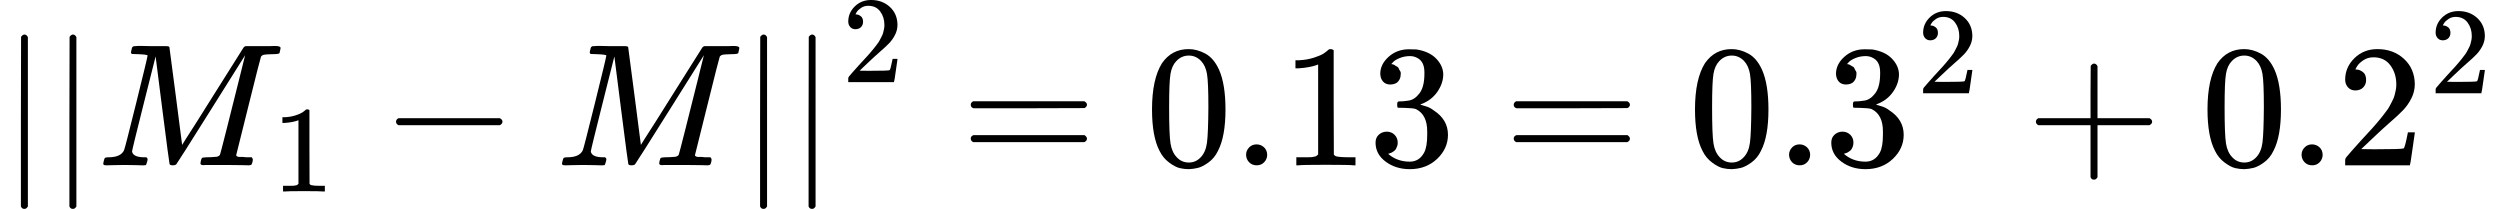
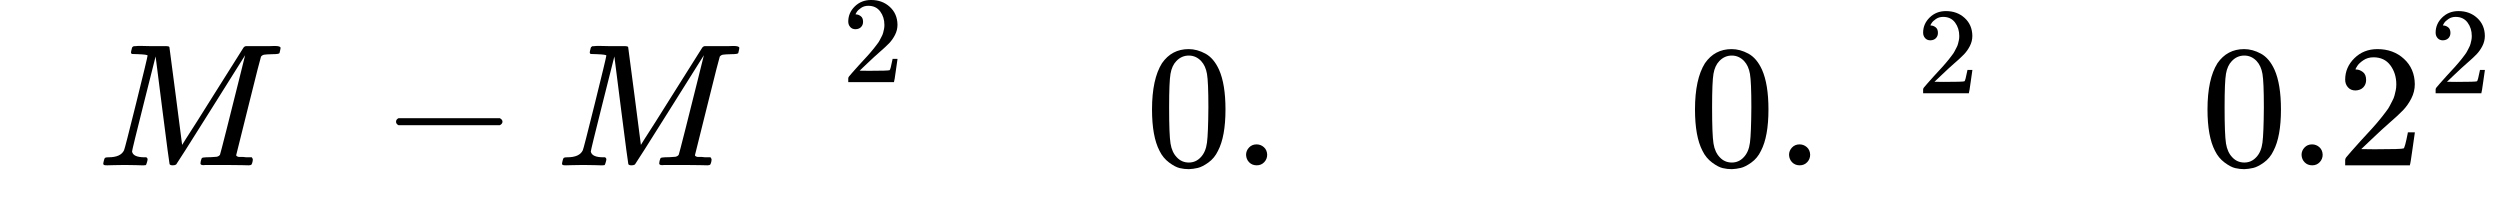
<svg xmlns="http://www.w3.org/2000/svg" xmlns:xlink="http://www.w3.org/1999/xlink" style="vertical-align: -0.789ex;" width="32.41ex" height="2.709ex" role="img" focusable="false" viewBox="0 -848.7 14325.2 1197.5">
  <defs>
-     <path id="MJX-58448-TEX-N-7C" d="M139 -249H137Q125 -249 119 -235V251L120 737Q130 750 139 750Q152 750 159 735V-235Q151 -249 141 -249H139Z" />
    <path id="MJX-58448-TEX-I-1D440" d="M289 629Q289 635 232 637Q208 637 201 638T194 648Q194 649 196 659Q197 662 198 666T199 671T201 676T203 679T207 681T212 683T220 683T232 684Q238 684 262 684T307 683Q386 683 398 683T414 678Q415 674 451 396L487 117L510 154Q534 190 574 254T662 394Q837 673 839 675Q840 676 842 678T846 681L852 683H948Q965 683 988 683T1017 684Q1051 684 1051 673Q1051 668 1048 656T1045 643Q1041 637 1008 637Q968 636 957 634T939 623Q936 618 867 340T797 59Q797 55 798 54T805 50T822 48T855 46H886Q892 37 892 35Q892 19 885 5Q880 0 869 0Q864 0 828 1T736 2Q675 2 644 2T609 1Q592 1 592 11Q592 13 594 25Q598 41 602 43T625 46Q652 46 685 49Q699 52 704 61Q706 65 742 207T813 490T848 631L654 322Q458 10 453 5Q451 4 449 3Q444 0 433 0Q418 0 415 7Q413 11 374 317L335 624L267 354Q200 88 200 79Q206 46 272 46H282Q288 41 289 37T286 19Q282 3 278 1Q274 0 267 0Q265 0 255 0T221 1T157 2Q127 2 95 1T58 0Q43 0 39 2T35 11Q35 13 38 25T43 40Q45 46 65 46Q135 46 154 86Q158 92 223 354T289 629Z" />
-     <path id="MJX-58448-TEX-N-31" d="M213 578L200 573Q186 568 160 563T102 556H83V602H102Q149 604 189 617T245 641T273 663Q275 666 285 666Q294 666 302 660V361L303 61Q310 54 315 52T339 48T401 46H427V0H416Q395 3 257 3Q121 3 100 0H88V46H114Q136 46 152 46T177 47T193 50T201 52T207 57T213 61V578Z" />
    <path id="MJX-58448-TEX-N-2212" d="M84 237T84 250T98 270H679Q694 262 694 250T679 230H98Q84 237 84 250Z" />
    <path id="MJX-58448-TEX-N-32" d="M109 429Q82 429 66 447T50 491Q50 562 103 614T235 666Q326 666 387 610T449 465Q449 422 429 383T381 315T301 241Q265 210 201 149L142 93L218 92Q375 92 385 97Q392 99 409 186V189H449V186Q448 183 436 95T421 3V0H50V19V31Q50 38 56 46T86 81Q115 113 136 137Q145 147 170 174T204 211T233 244T261 278T284 308T305 340T320 369T333 401T340 431T343 464Q343 527 309 573T212 619Q179 619 154 602T119 569T109 550Q109 549 114 549Q132 549 151 535T170 489Q170 464 154 447T109 429Z" />
-     <path id="MJX-58448-TEX-N-3D" d="M56 347Q56 360 70 367H707Q722 359 722 347Q722 336 708 328L390 327H72Q56 332 56 347ZM56 153Q56 168 72 173H708Q722 163 722 153Q722 140 707 133H70Q56 140 56 153Z" />
    <path id="MJX-58448-TEX-N-30" d="M96 585Q152 666 249 666Q297 666 345 640T423 548Q460 465 460 320Q460 165 417 83Q397 41 362 16T301 -15T250 -22Q224 -22 198 -16T137 16T82 83Q39 165 39 320Q39 494 96 585ZM321 597Q291 629 250 629Q208 629 178 597Q153 571 145 525T137 333Q137 175 145 125T181 46Q209 16 250 16Q290 16 318 46Q347 76 354 130T362 333Q362 478 354 524T321 597Z" />
    <path id="MJX-58448-TEX-N-2E" d="M78 60Q78 84 95 102T138 120Q162 120 180 104T199 61Q199 36 182 18T139 0T96 17T78 60Z" />
-     <path id="MJX-58448-TEX-N-33" d="M127 463Q100 463 85 480T69 524Q69 579 117 622T233 665Q268 665 277 664Q351 652 390 611T430 522Q430 470 396 421T302 350L299 348Q299 347 308 345T337 336T375 315Q457 262 457 175Q457 96 395 37T238 -22Q158 -22 100 21T42 130Q42 158 60 175T105 193Q133 193 151 175T169 130Q169 119 166 110T159 94T148 82T136 74T126 70T118 67L114 66Q165 21 238 21Q293 21 321 74Q338 107 338 175V195Q338 290 274 322Q259 328 213 329L171 330L168 332Q166 335 166 348Q166 366 174 366Q202 366 232 371Q266 376 294 413T322 525V533Q322 590 287 612Q265 626 240 626Q208 626 181 615T143 592T132 580H135Q138 579 143 578T153 573T165 566T175 555T183 540T186 520Q186 498 172 481T127 463Z" />
-     <path id="MJX-58448-TEX-N-2B" d="M56 237T56 250T70 270H369V420L370 570Q380 583 389 583Q402 583 409 568V270H707Q722 262 722 250T707 230H409V-68Q401 -82 391 -82H389H387Q375 -82 369 -68V230H70Q56 237 56 250Z" />
  </defs>
  <g stroke="currentColor" fill="currentColor" stroke-width="0" transform="scale(1,-1)">
    <g data-mml-node="math">
      <g data-mml-node="mtable">
        <g data-mml-node="mtr" transform="translate(0,-98.7)">
          <g data-mml-node="mtd">
            <g data-mml-node="msup">
              <g data-mml-node="mrow">
                <g data-mml-node="mo" transform="translate(0 -0.5)">
                  <use data-c="7C" xlink:href="#MJX-58448-TEX-N-7C" />
                </g>
                <g data-mml-node="mrow" transform="translate(278,0)">
                  <g data-mml-node="mo" transform="translate(0 -0.5)">
                    <use data-c="7C" xlink:href="#MJX-58448-TEX-N-7C" />
                  </g>
                  <g data-mml-node="msub" transform="translate(278,0)">
                    <g data-mml-node="mi">
                      <use data-c="1D440" xlink:href="#MJX-58448-TEX-I-1D440" />
                    </g>
                    <g data-mml-node="mn" transform="translate(1003,-150) scale(0.707)">
                      <use data-c="31" xlink:href="#MJX-58448-TEX-N-31" />
                    </g>
                  </g>
                  <g data-mml-node="mo" transform="translate(1906.8,0)">
                    <use data-c="2212" xlink:href="#MJX-58448-TEX-N-2212" />
                  </g>
                  <g data-mml-node="mi" transform="translate(2907,0)">
                    <use data-c="1D440" xlink:href="#MJX-58448-TEX-I-1D440" />
                  </g>
                  <g data-mml-node="mo" transform="translate(3958,0) translate(0 -0.5)">
                    <use data-c="7C" xlink:href="#MJX-58448-TEX-N-7C" />
                  </g>
                </g>
                <g data-mml-node="mo" transform="translate(4514,0) translate(0 -0.5)">
                  <use data-c="7C" xlink:href="#MJX-58448-TEX-N-7C" />
                </g>
              </g>
              <g data-mml-node="mn" transform="translate(4825,476.6) scale(0.707)">
                <use data-c="32" xlink:href="#MJX-58448-TEX-N-32" />
              </g>
            </g>
            <g data-mml-node="mo" transform="translate(5506.3,0)">
              <use data-c="3D" xlink:href="#MJX-58448-TEX-N-3D" />
            </g>
            <g data-mml-node="mn" transform="translate(6562.1,0)">
              <use data-c="30" xlink:href="#MJX-58448-TEX-N-30" />
              <use data-c="2E" xlink:href="#MJX-58448-TEX-N-2E" transform="translate(500,0)" />
              <use data-c="31" xlink:href="#MJX-58448-TEX-N-31" transform="translate(778,0)" />
              <use data-c="33" xlink:href="#MJX-58448-TEX-N-33" transform="translate(1278,0)" />
            </g>
            <g data-mml-node="mo" transform="translate(8617.9,0)">
              <use data-c="3D" xlink:href="#MJX-58448-TEX-N-3D" />
            </g>
            <g data-mml-node="msup" transform="translate(9673.7,0)">
              <g data-mml-node="mn">
                <use data-c="30" xlink:href="#MJX-58448-TEX-N-30" />
                <use data-c="2E" xlink:href="#MJX-58448-TEX-N-2E" transform="translate(500,0)" />
                <use data-c="33" xlink:href="#MJX-58448-TEX-N-33" transform="translate(778,0)" />
              </g>
              <g data-mml-node="mn" transform="translate(1311,413) scale(0.707)">
                <use data-c="32" xlink:href="#MJX-58448-TEX-N-32" />
              </g>
            </g>
            <g data-mml-node="mo" transform="translate(11610.4,0)">
              <use data-c="2B" xlink:href="#MJX-58448-TEX-N-2B" />
            </g>
            <g data-mml-node="msup" transform="translate(12610.7,0)">
              <g data-mml-node="mn">
                <use data-c="30" xlink:href="#MJX-58448-TEX-N-30" />
                <use data-c="2E" xlink:href="#MJX-58448-TEX-N-2E" transform="translate(500,0)" />
                <use data-c="32" xlink:href="#MJX-58448-TEX-N-32" transform="translate(778,0)" />
              </g>
              <g data-mml-node="mn" transform="translate(1311,413) scale(0.707)">
                <use data-c="32" xlink:href="#MJX-58448-TEX-N-32" />
              </g>
            </g>
          </g>
        </g>
      </g>
    </g>
  </g>
</svg>